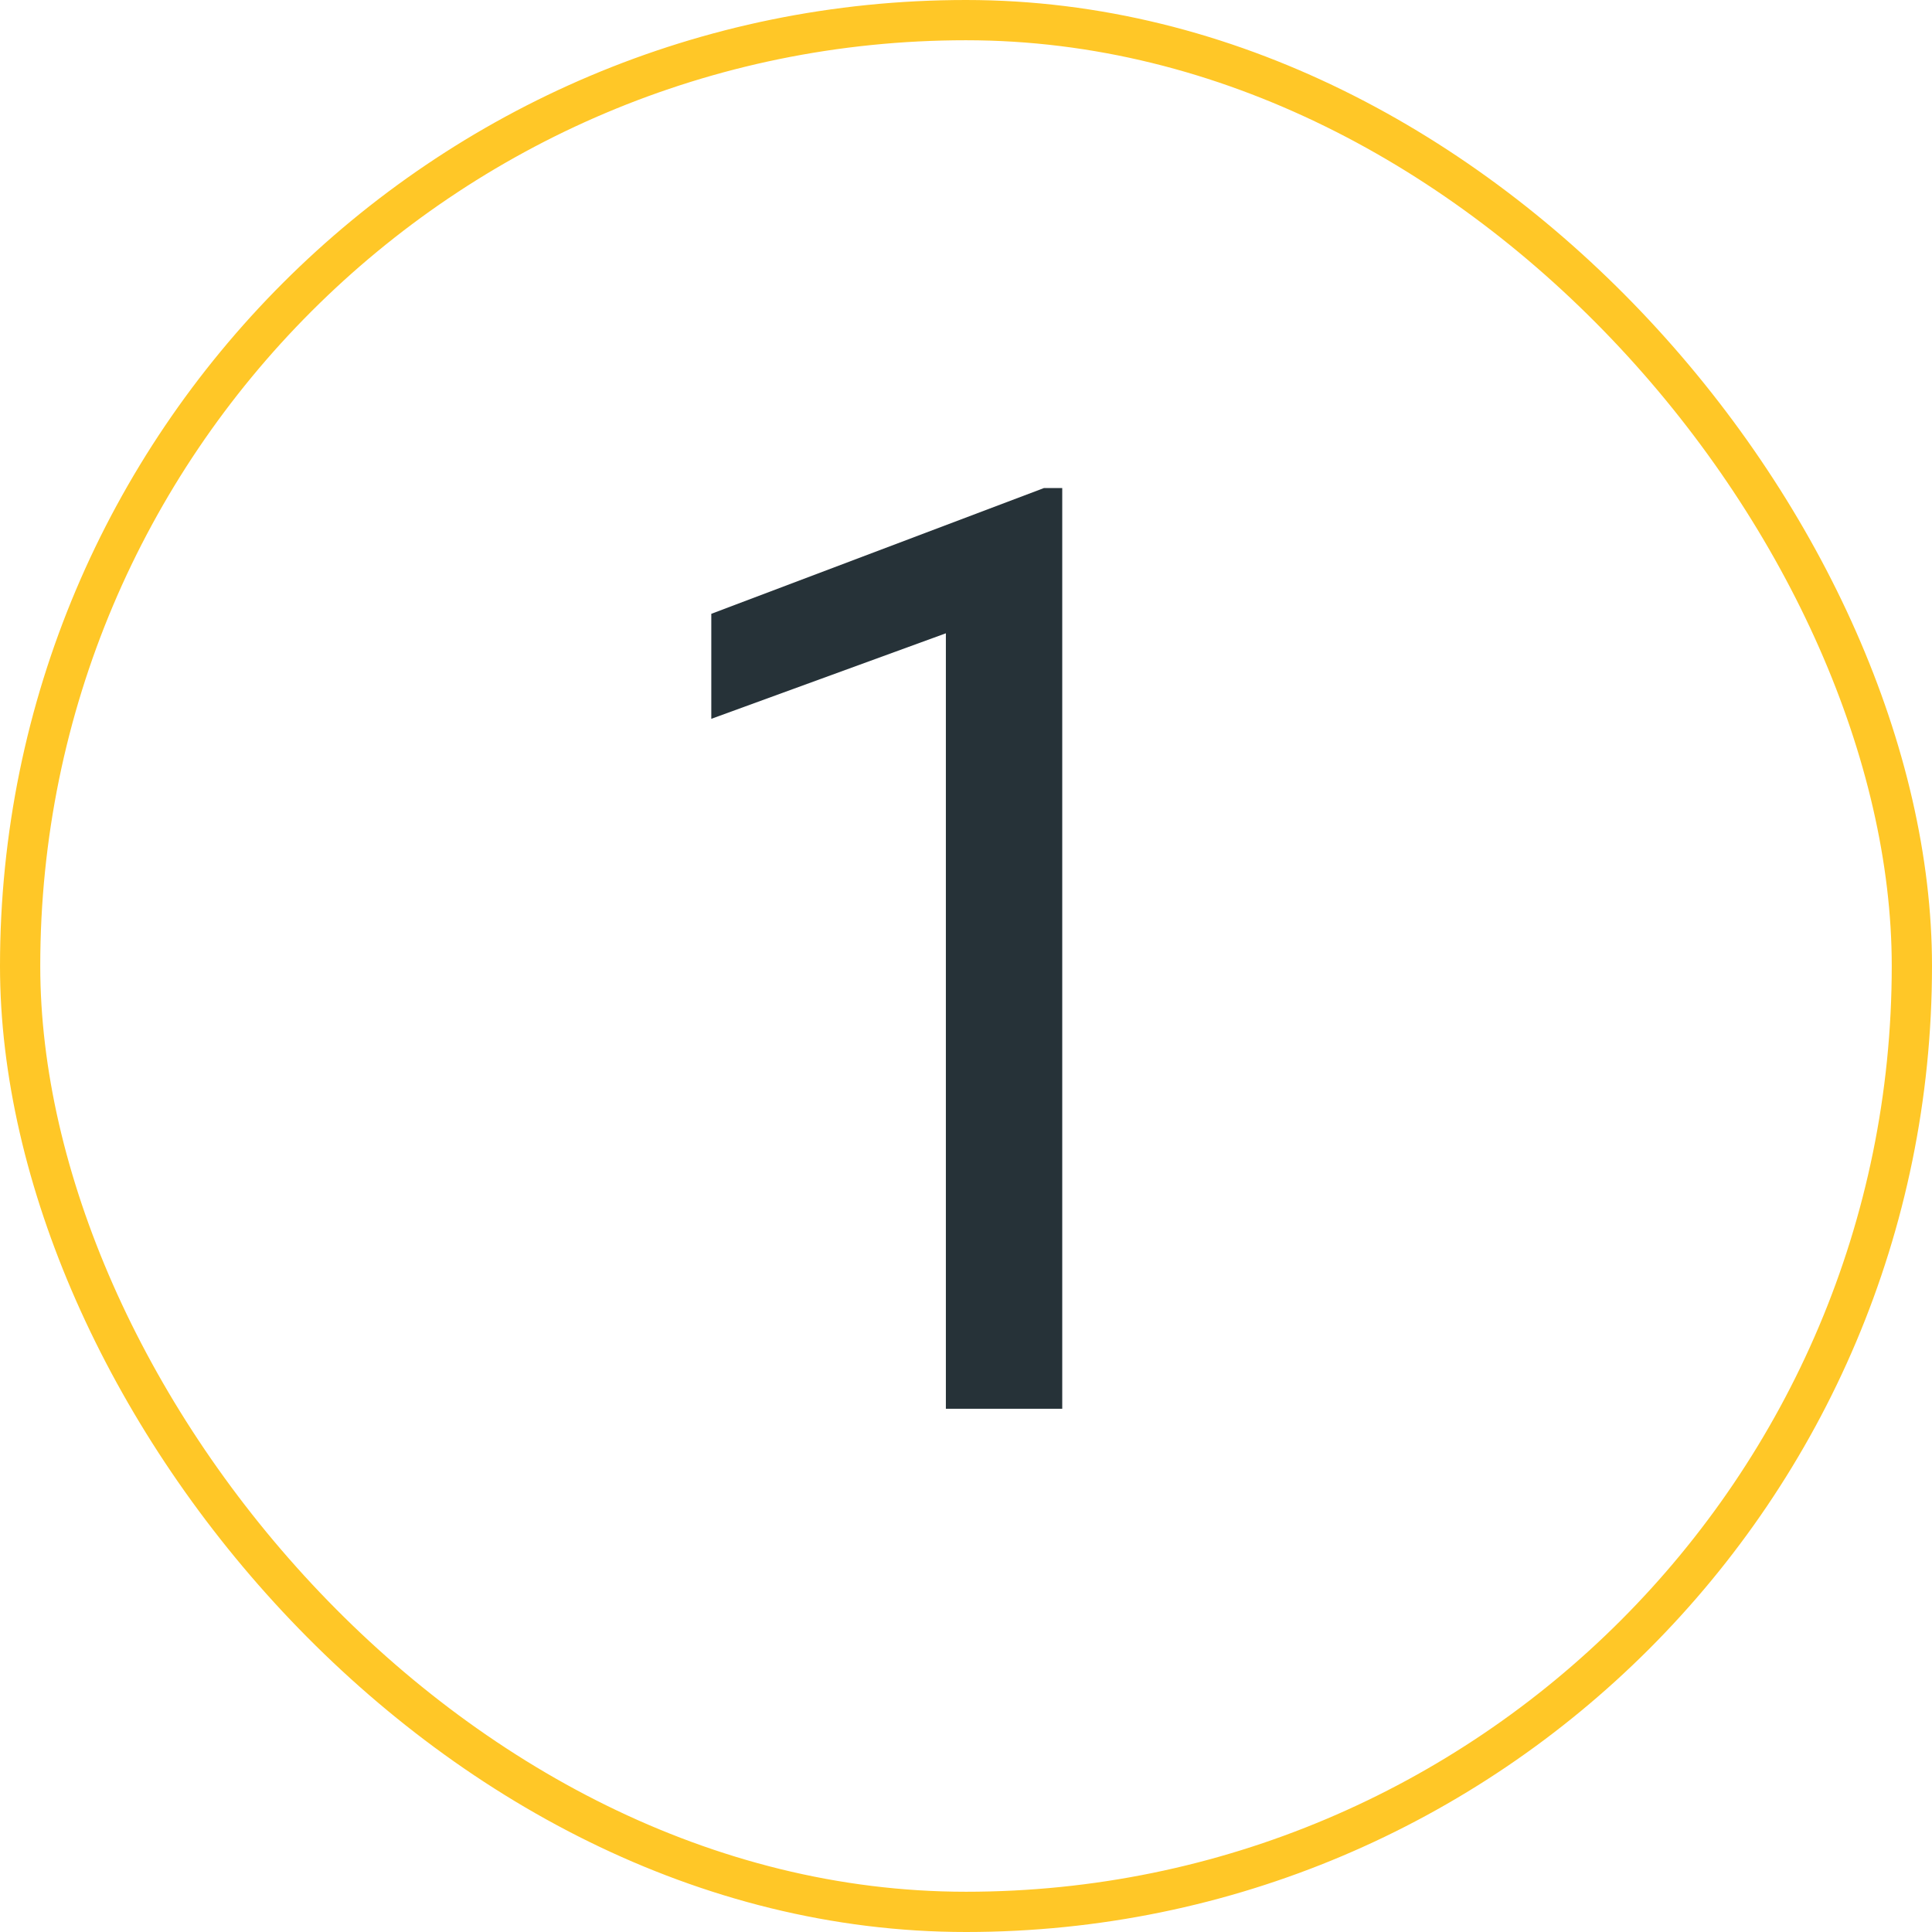
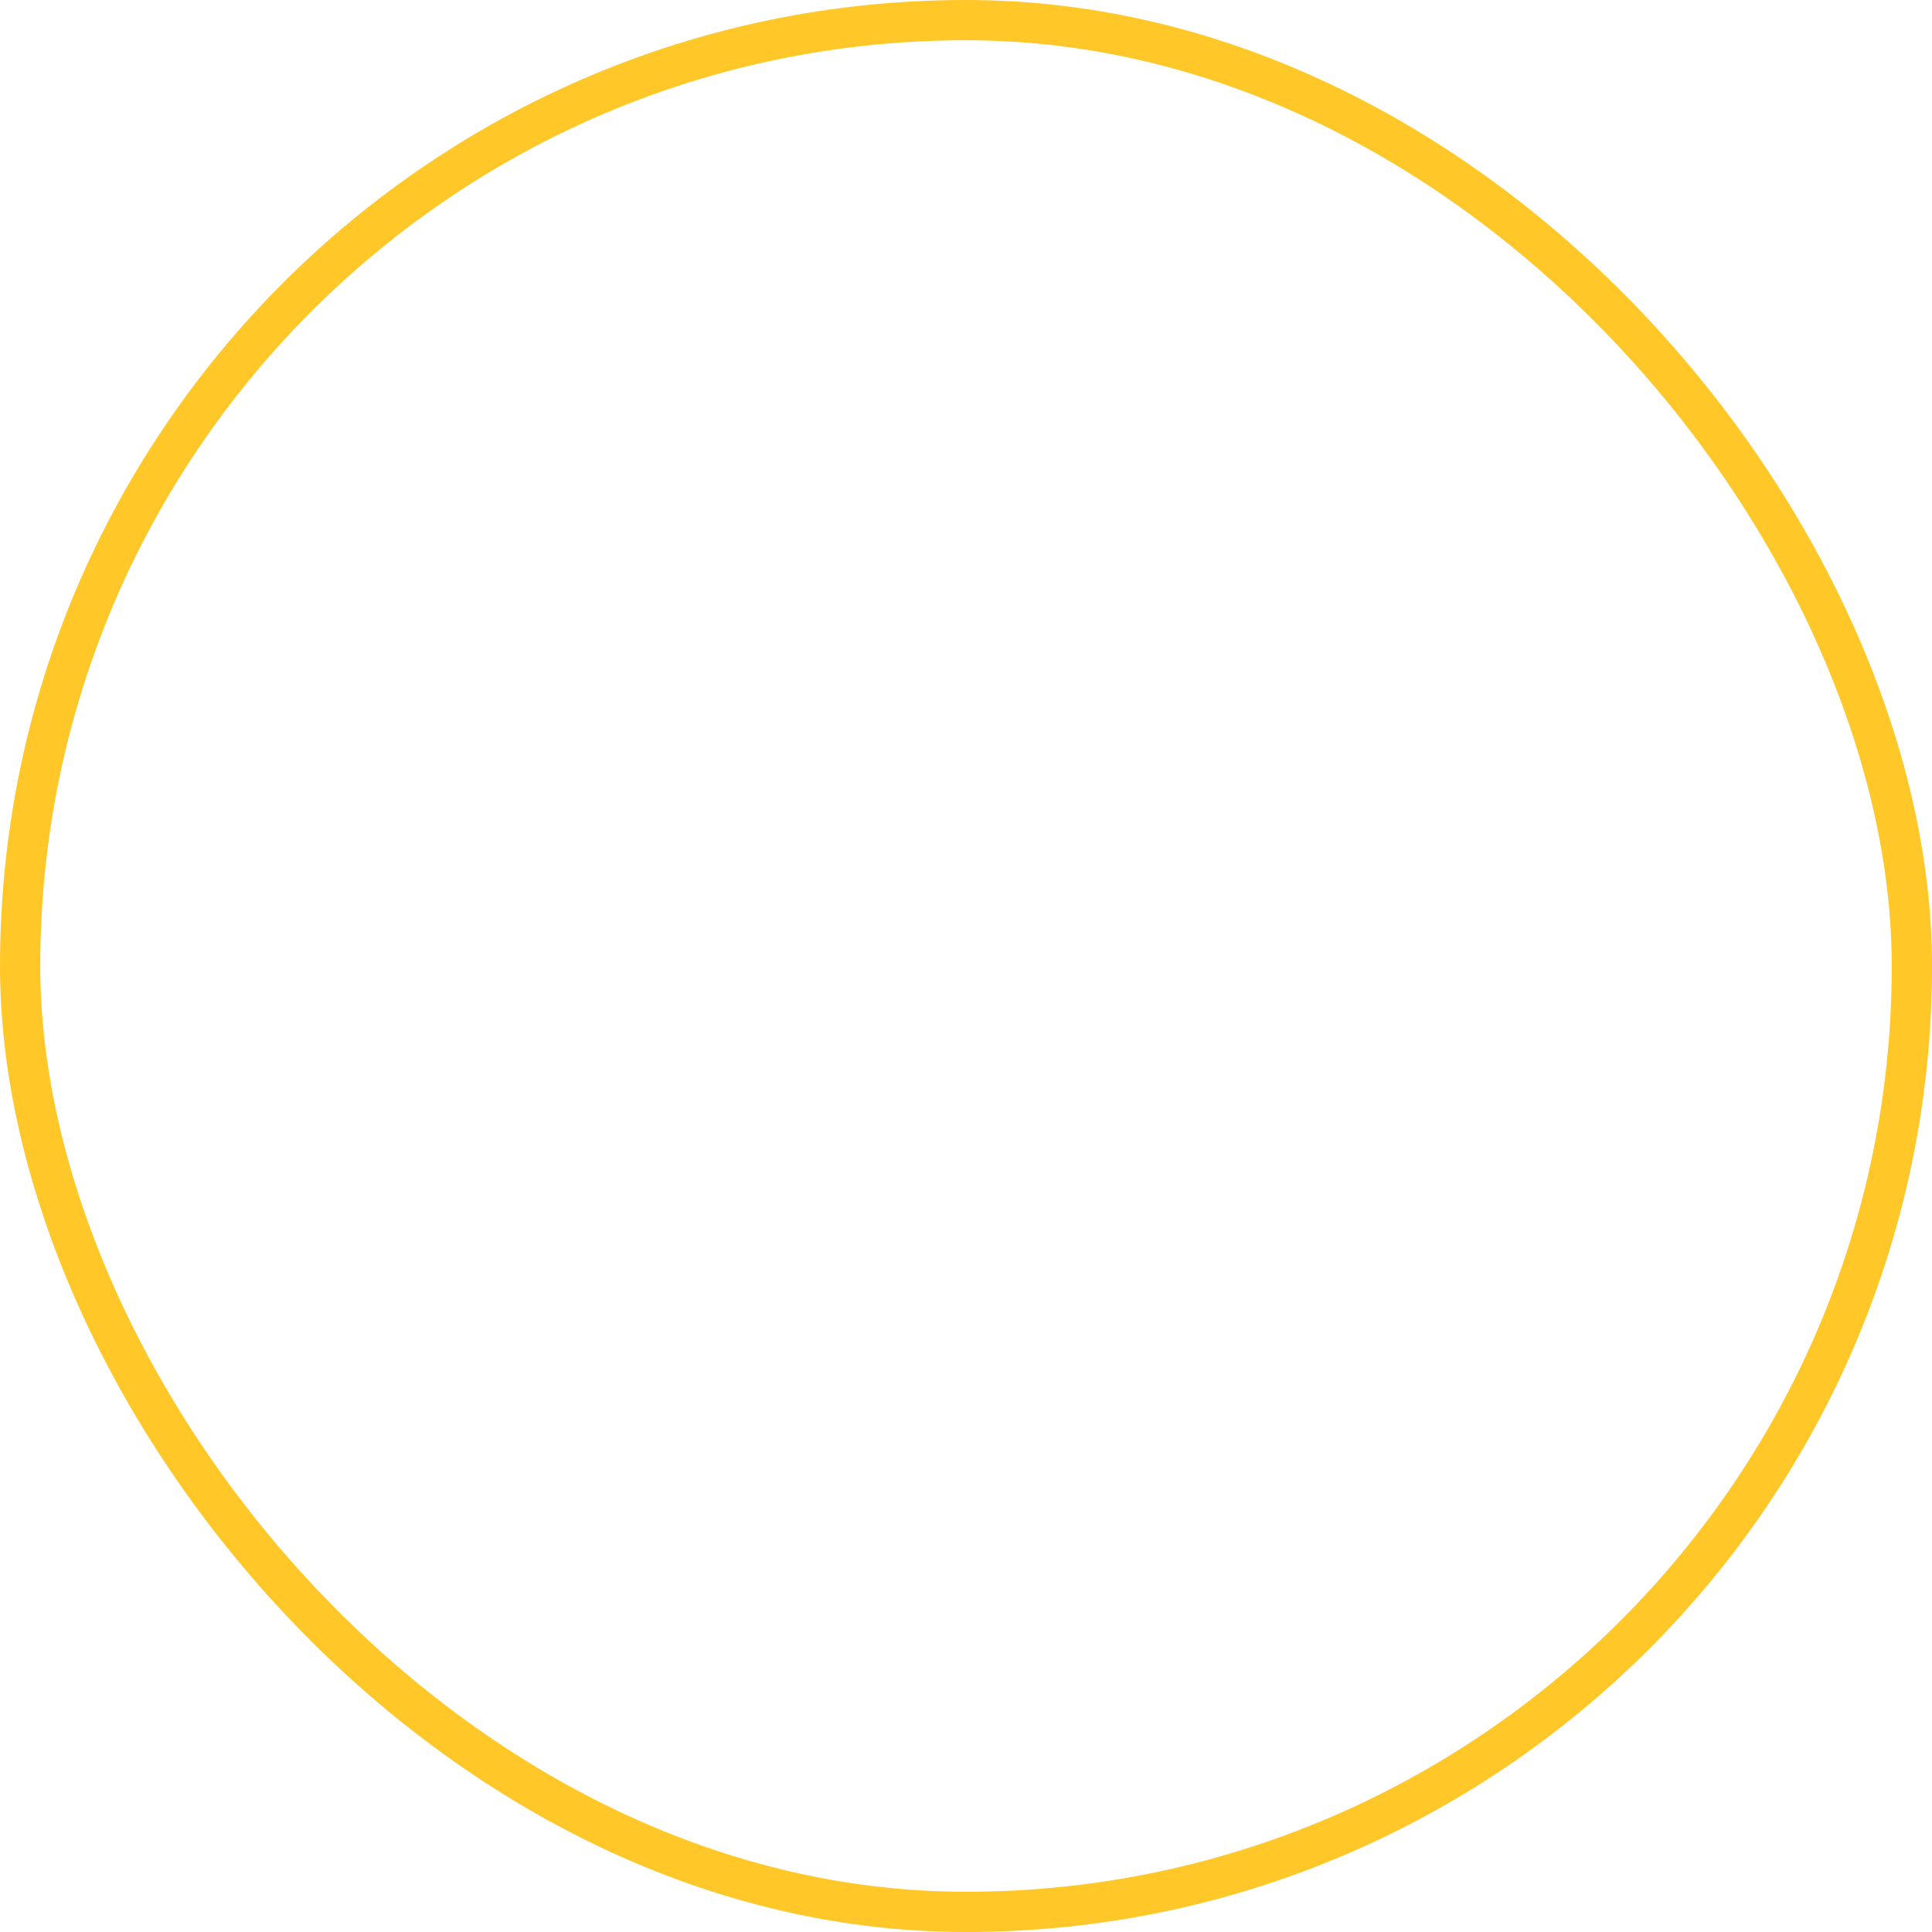
<svg xmlns="http://www.w3.org/2000/svg" width="48" height="48" viewBox="0 0 48 48" fill="none">
  <rect x="0.5" y="0.5" width="47" height="47" rx="23.5" stroke="#FFC727" />
-   <path d="M26.391 12.125V35H23.5V15.734L17.672 17.859V15.25L25.938 12.125H26.391Z" fill="#263238" />
</svg>